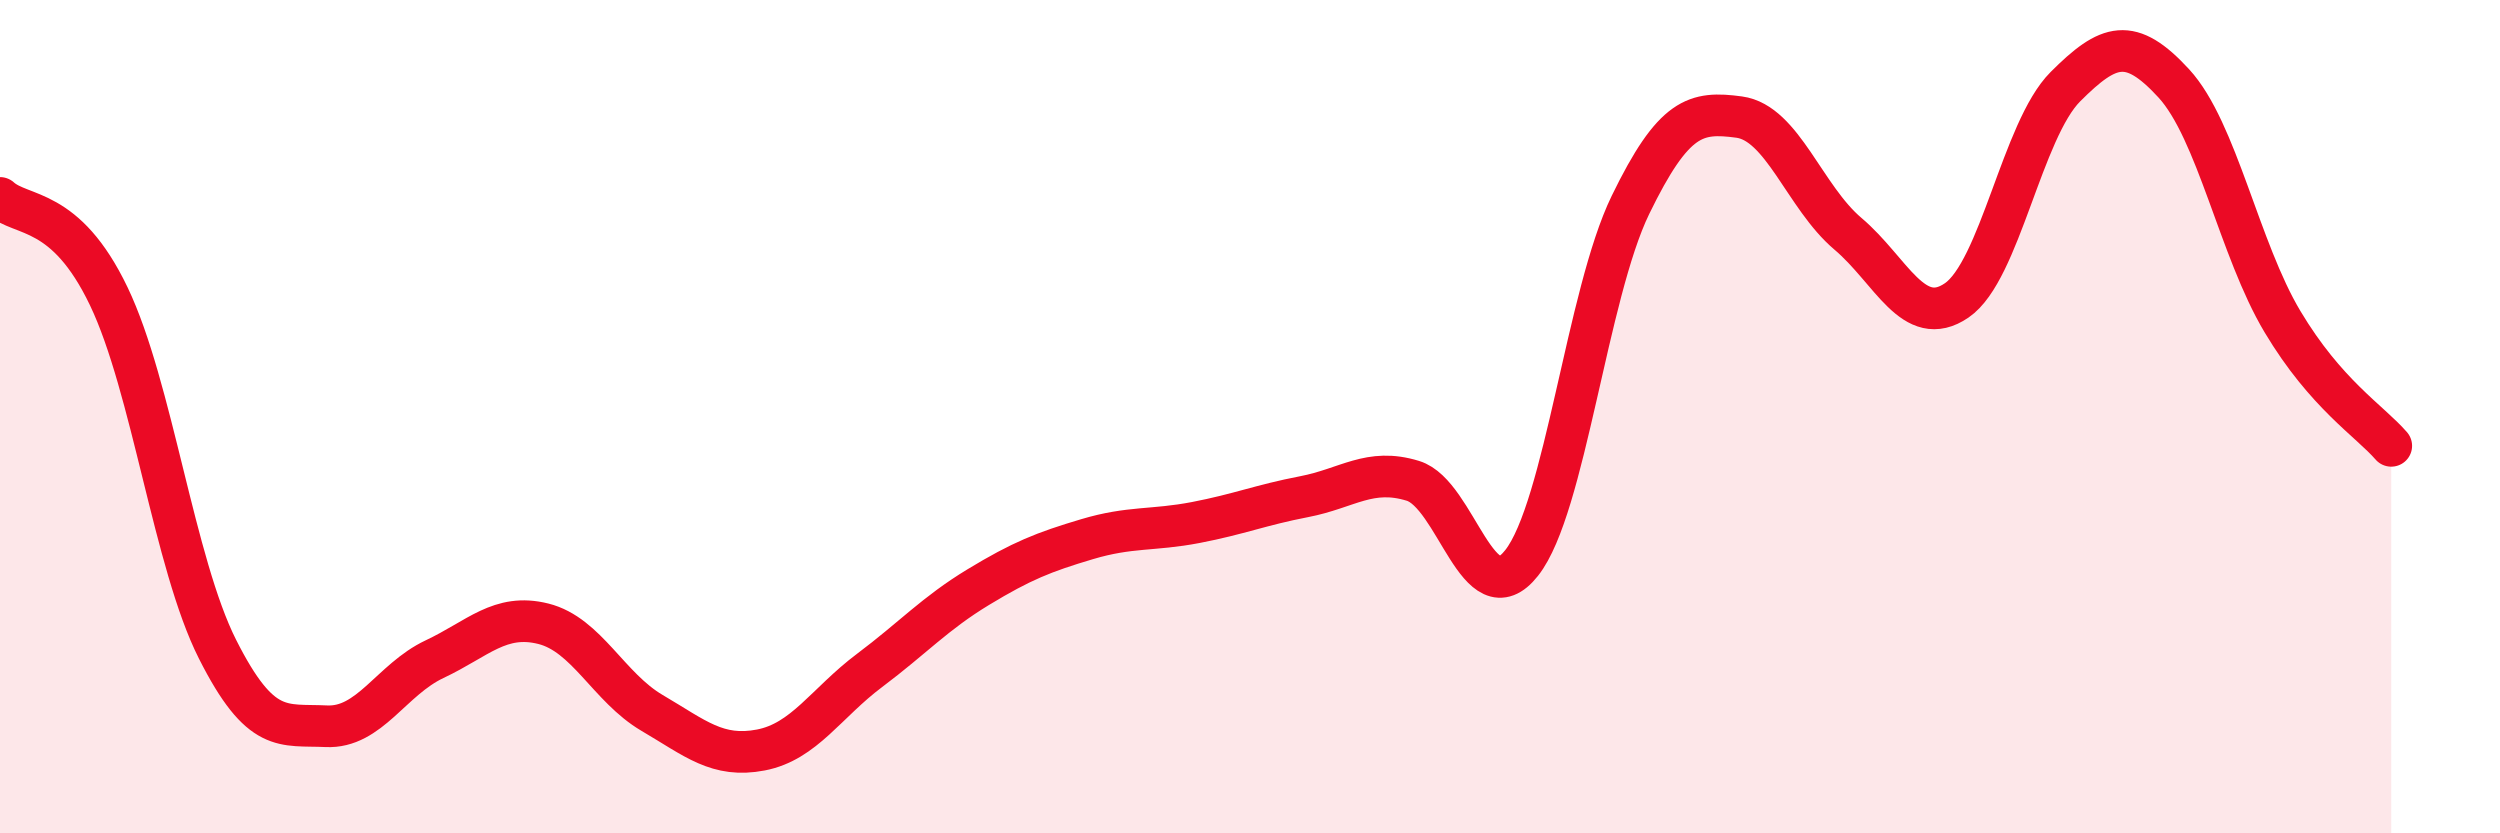
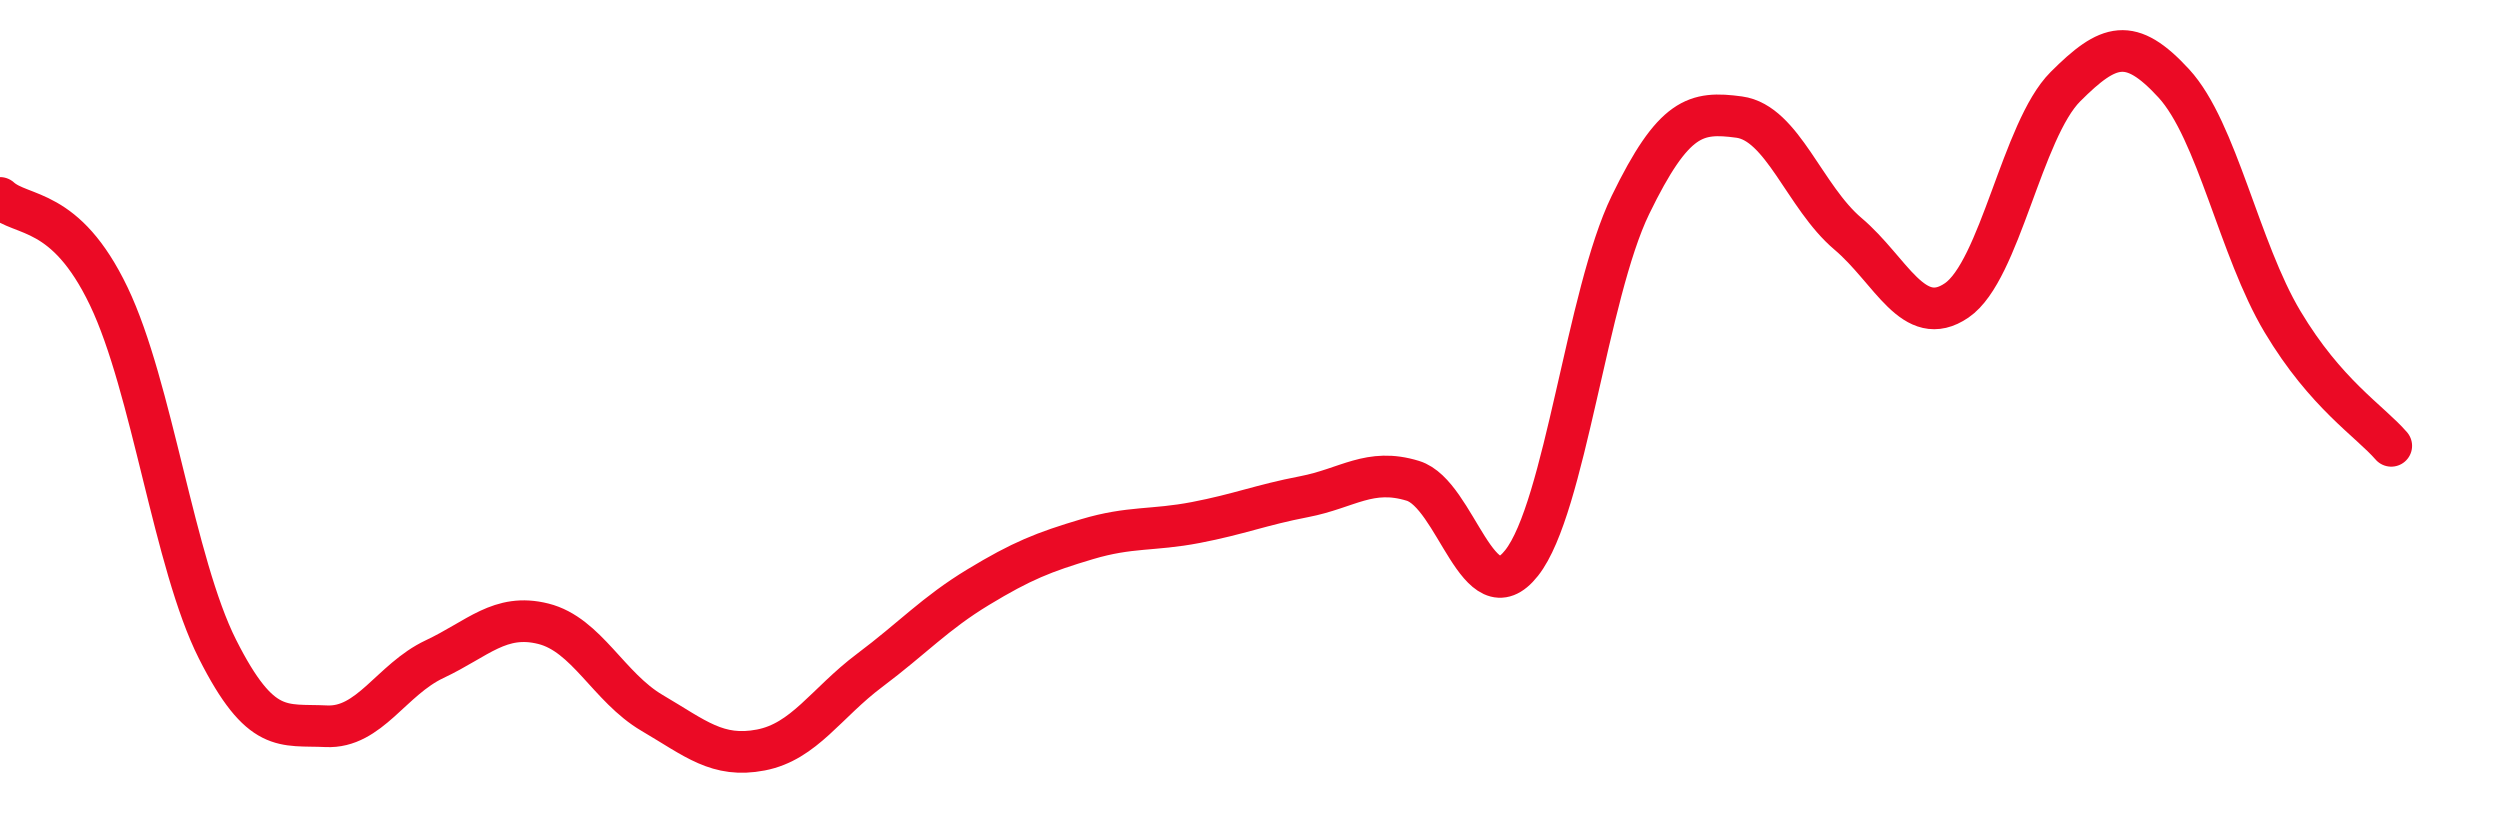
<svg xmlns="http://www.w3.org/2000/svg" width="60" height="20" viewBox="0 0 60 20">
-   <path d="M 0,4.75 C 0.52,5.22 1.57,4.94 2.61,7.11 C 3.65,9.28 4.18,13.52 5.22,15.58 C 6.26,17.64 6.79,17.38 7.83,17.43 C 8.87,17.48 9.39,16.31 10.43,15.82 C 11.47,15.33 12,14.71 13.04,14.97 C 14.08,15.23 14.61,16.5 15.65,17.11 C 16.69,17.72 17.22,18.2 18.26,18 C 19.3,17.8 19.83,16.87 20.87,16.09 C 21.91,15.31 22.44,14.72 23.48,14.09 C 24.52,13.46 25.05,13.25 26.09,12.94 C 27.13,12.63 27.66,12.74 28.7,12.54 C 29.74,12.34 30.26,12.12 31.3,11.92 C 32.34,11.72 32.87,11.22 33.91,11.54 C 34.95,11.86 35.48,14.83 36.52,13.51 C 37.56,12.19 38.09,7.06 39.13,4.92 C 40.17,2.78 40.7,2.67 41.74,2.81 C 42.78,2.95 43.31,4.73 44.35,5.61 C 45.39,6.49 45.92,7.92 46.96,7.21 C 48,6.5 48.53,3.12 49.57,2.08 C 50.61,1.04 51.13,0.87 52.17,2 C 53.21,3.13 53.74,5.98 54.78,7.72 C 55.82,9.46 56.87,10.1 57.39,10.7L57.39 20L0 20Z" fill="#EB0A25" opacity="0.1" stroke-linecap="round" stroke-linejoin="round" />
  <path d="M 0,4.75 C 0.52,5.22 1.57,4.94 2.61,7.11 C 3.65,9.28 4.18,13.52 5.22,15.58 C 6.26,17.64 6.79,17.38 7.83,17.43 C 8.87,17.48 9.39,16.31 10.43,15.82 C 11.47,15.33 12,14.71 13.04,14.97 C 14.08,15.23 14.61,16.5 15.65,17.11 C 16.69,17.72 17.22,18.2 18.26,18 C 19.3,17.8 19.83,16.87 20.87,16.09 C 21.91,15.31 22.44,14.72 23.48,14.09 C 24.52,13.46 25.05,13.25 26.09,12.94 C 27.13,12.63 27.66,12.74 28.7,12.54 C 29.74,12.34 30.26,12.12 31.3,11.92 C 32.34,11.72 32.87,11.22 33.91,11.54 C 34.95,11.86 35.48,14.83 36.52,13.51 C 37.56,12.19 38.09,7.06 39.13,4.92 C 40.17,2.78 40.7,2.67 41.74,2.81 C 42.78,2.95 43.31,4.73 44.35,5.61 C 45.39,6.49 45.92,7.92 46.96,7.21 C 48,6.5 48.53,3.12 49.57,2.08 C 50.61,1.04 51.13,0.87 52.17,2 C 53.21,3.13 53.74,5.98 54.78,7.72 C 55.82,9.46 56.87,10.1 57.39,10.7" stroke="#EB0A25" stroke-width="1" fill="none" stroke-linecap="round" stroke-linejoin="round" />
</svg>